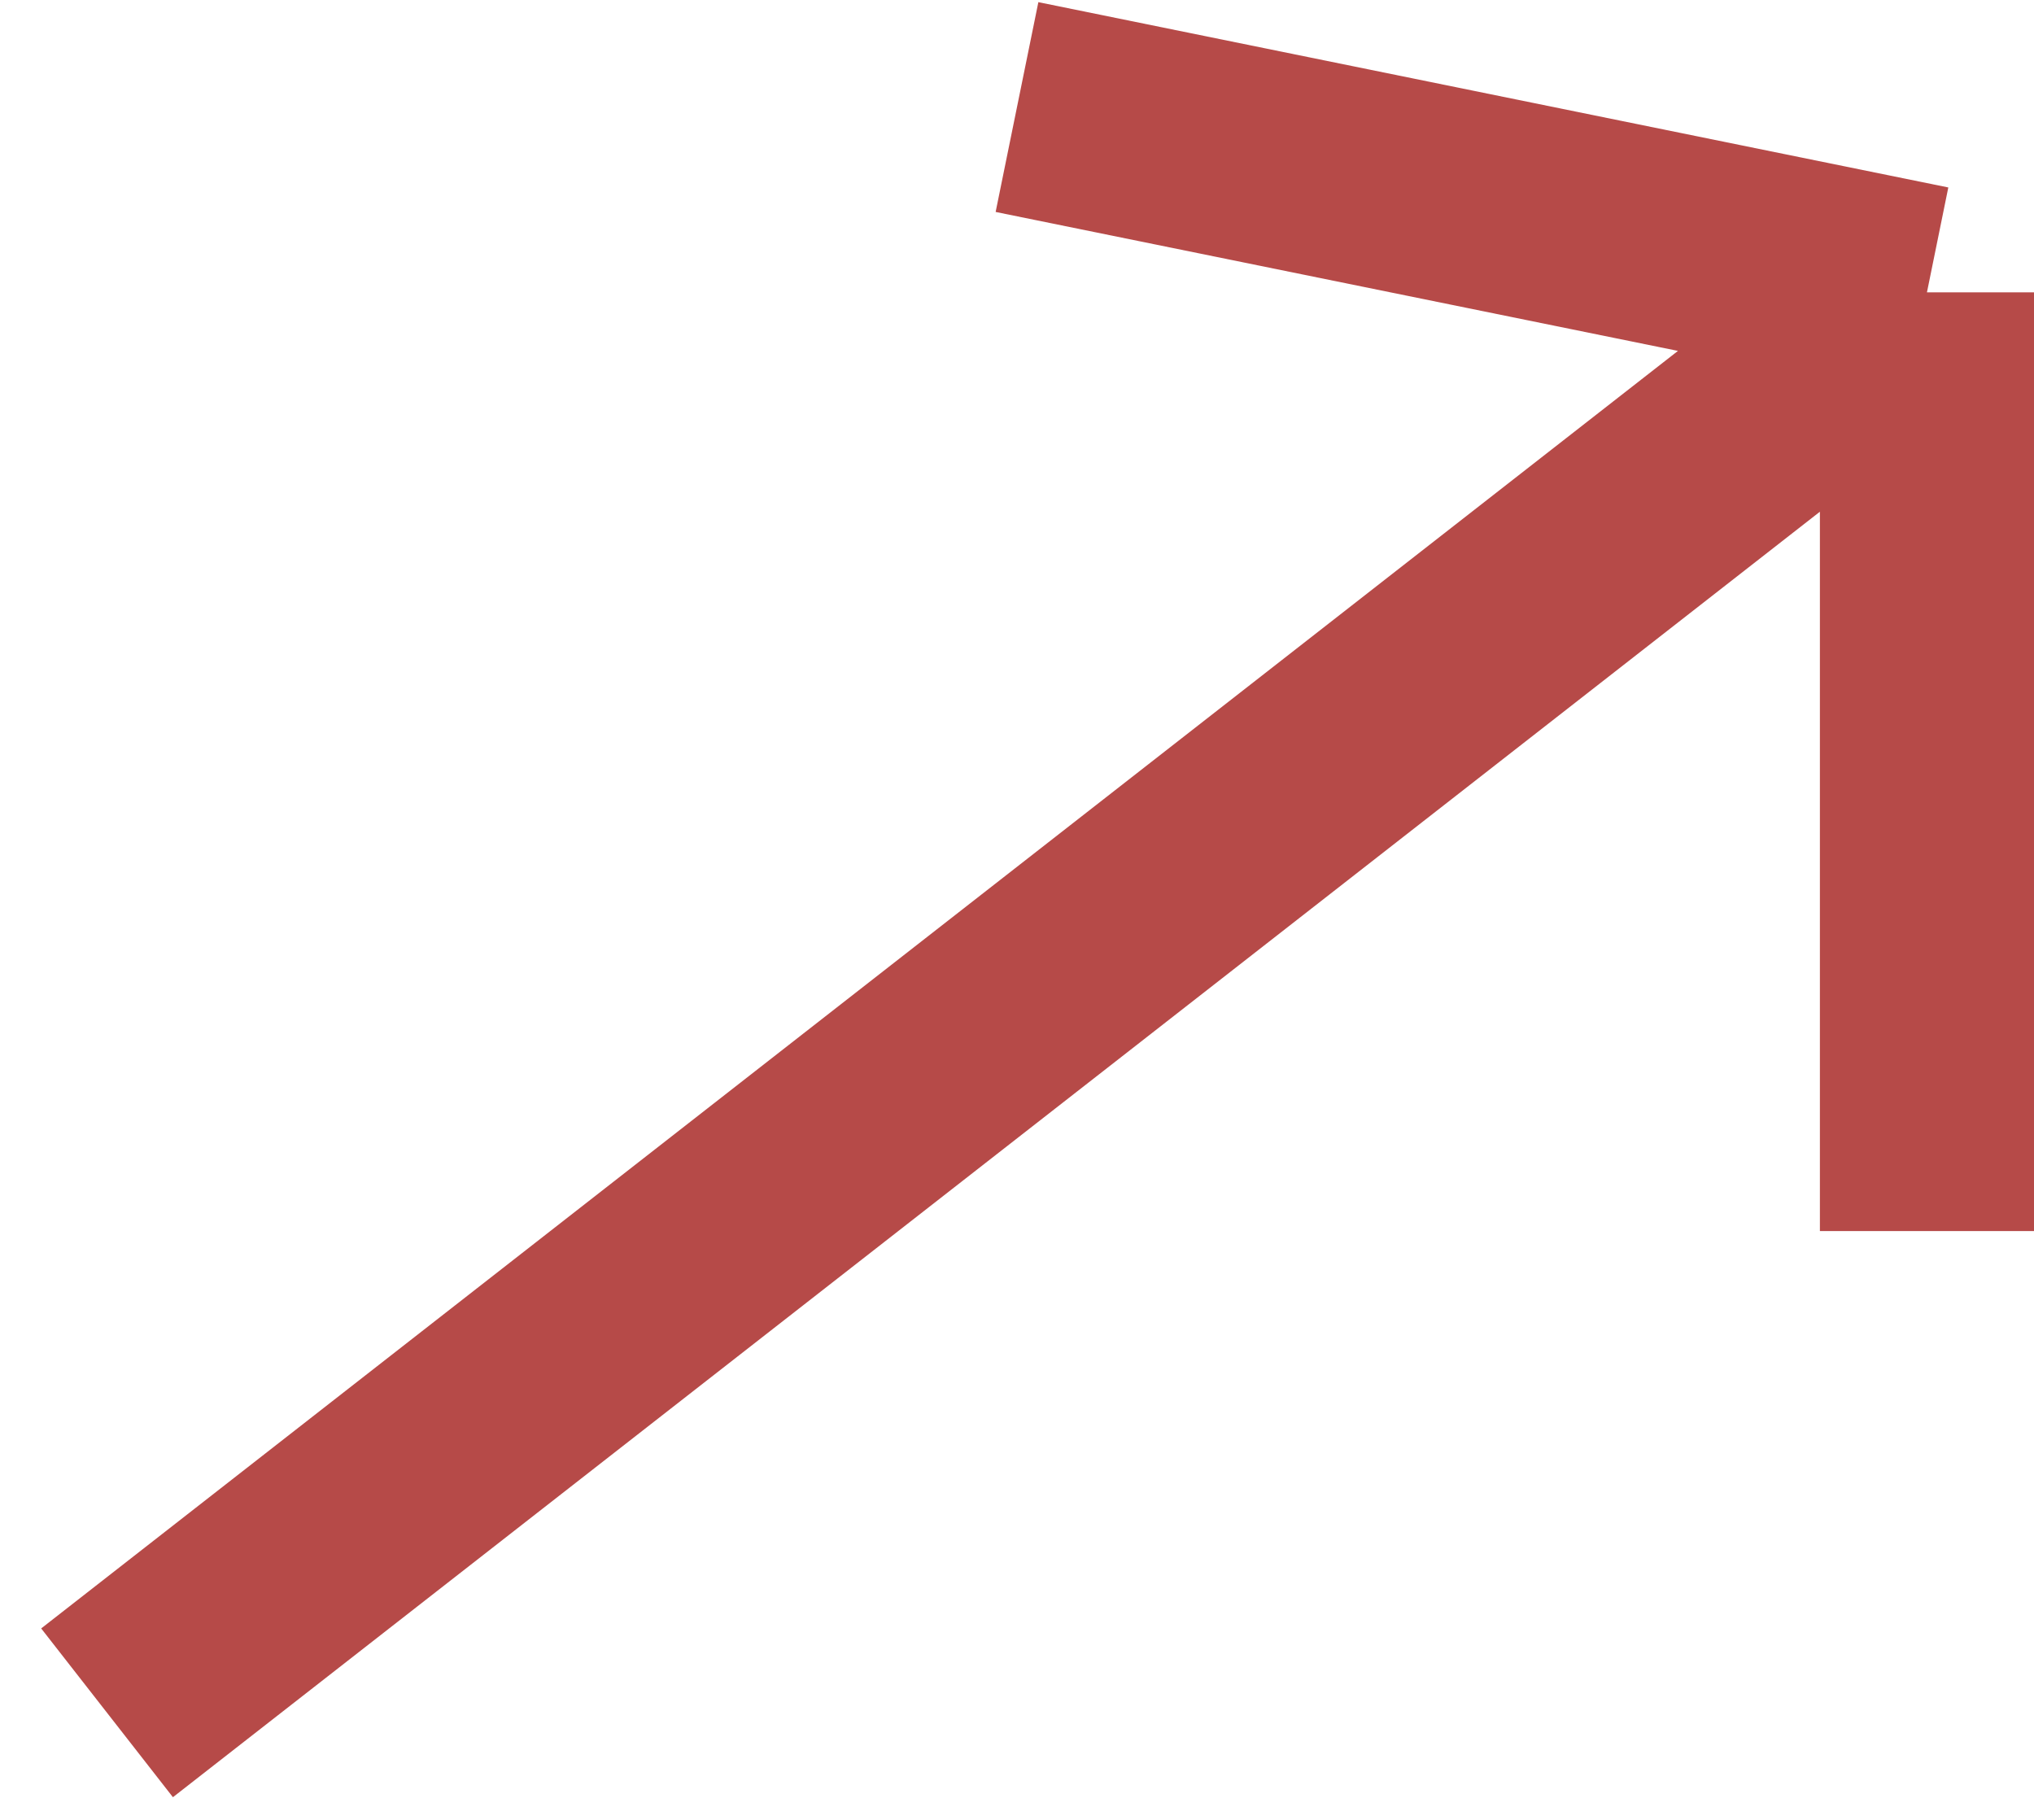
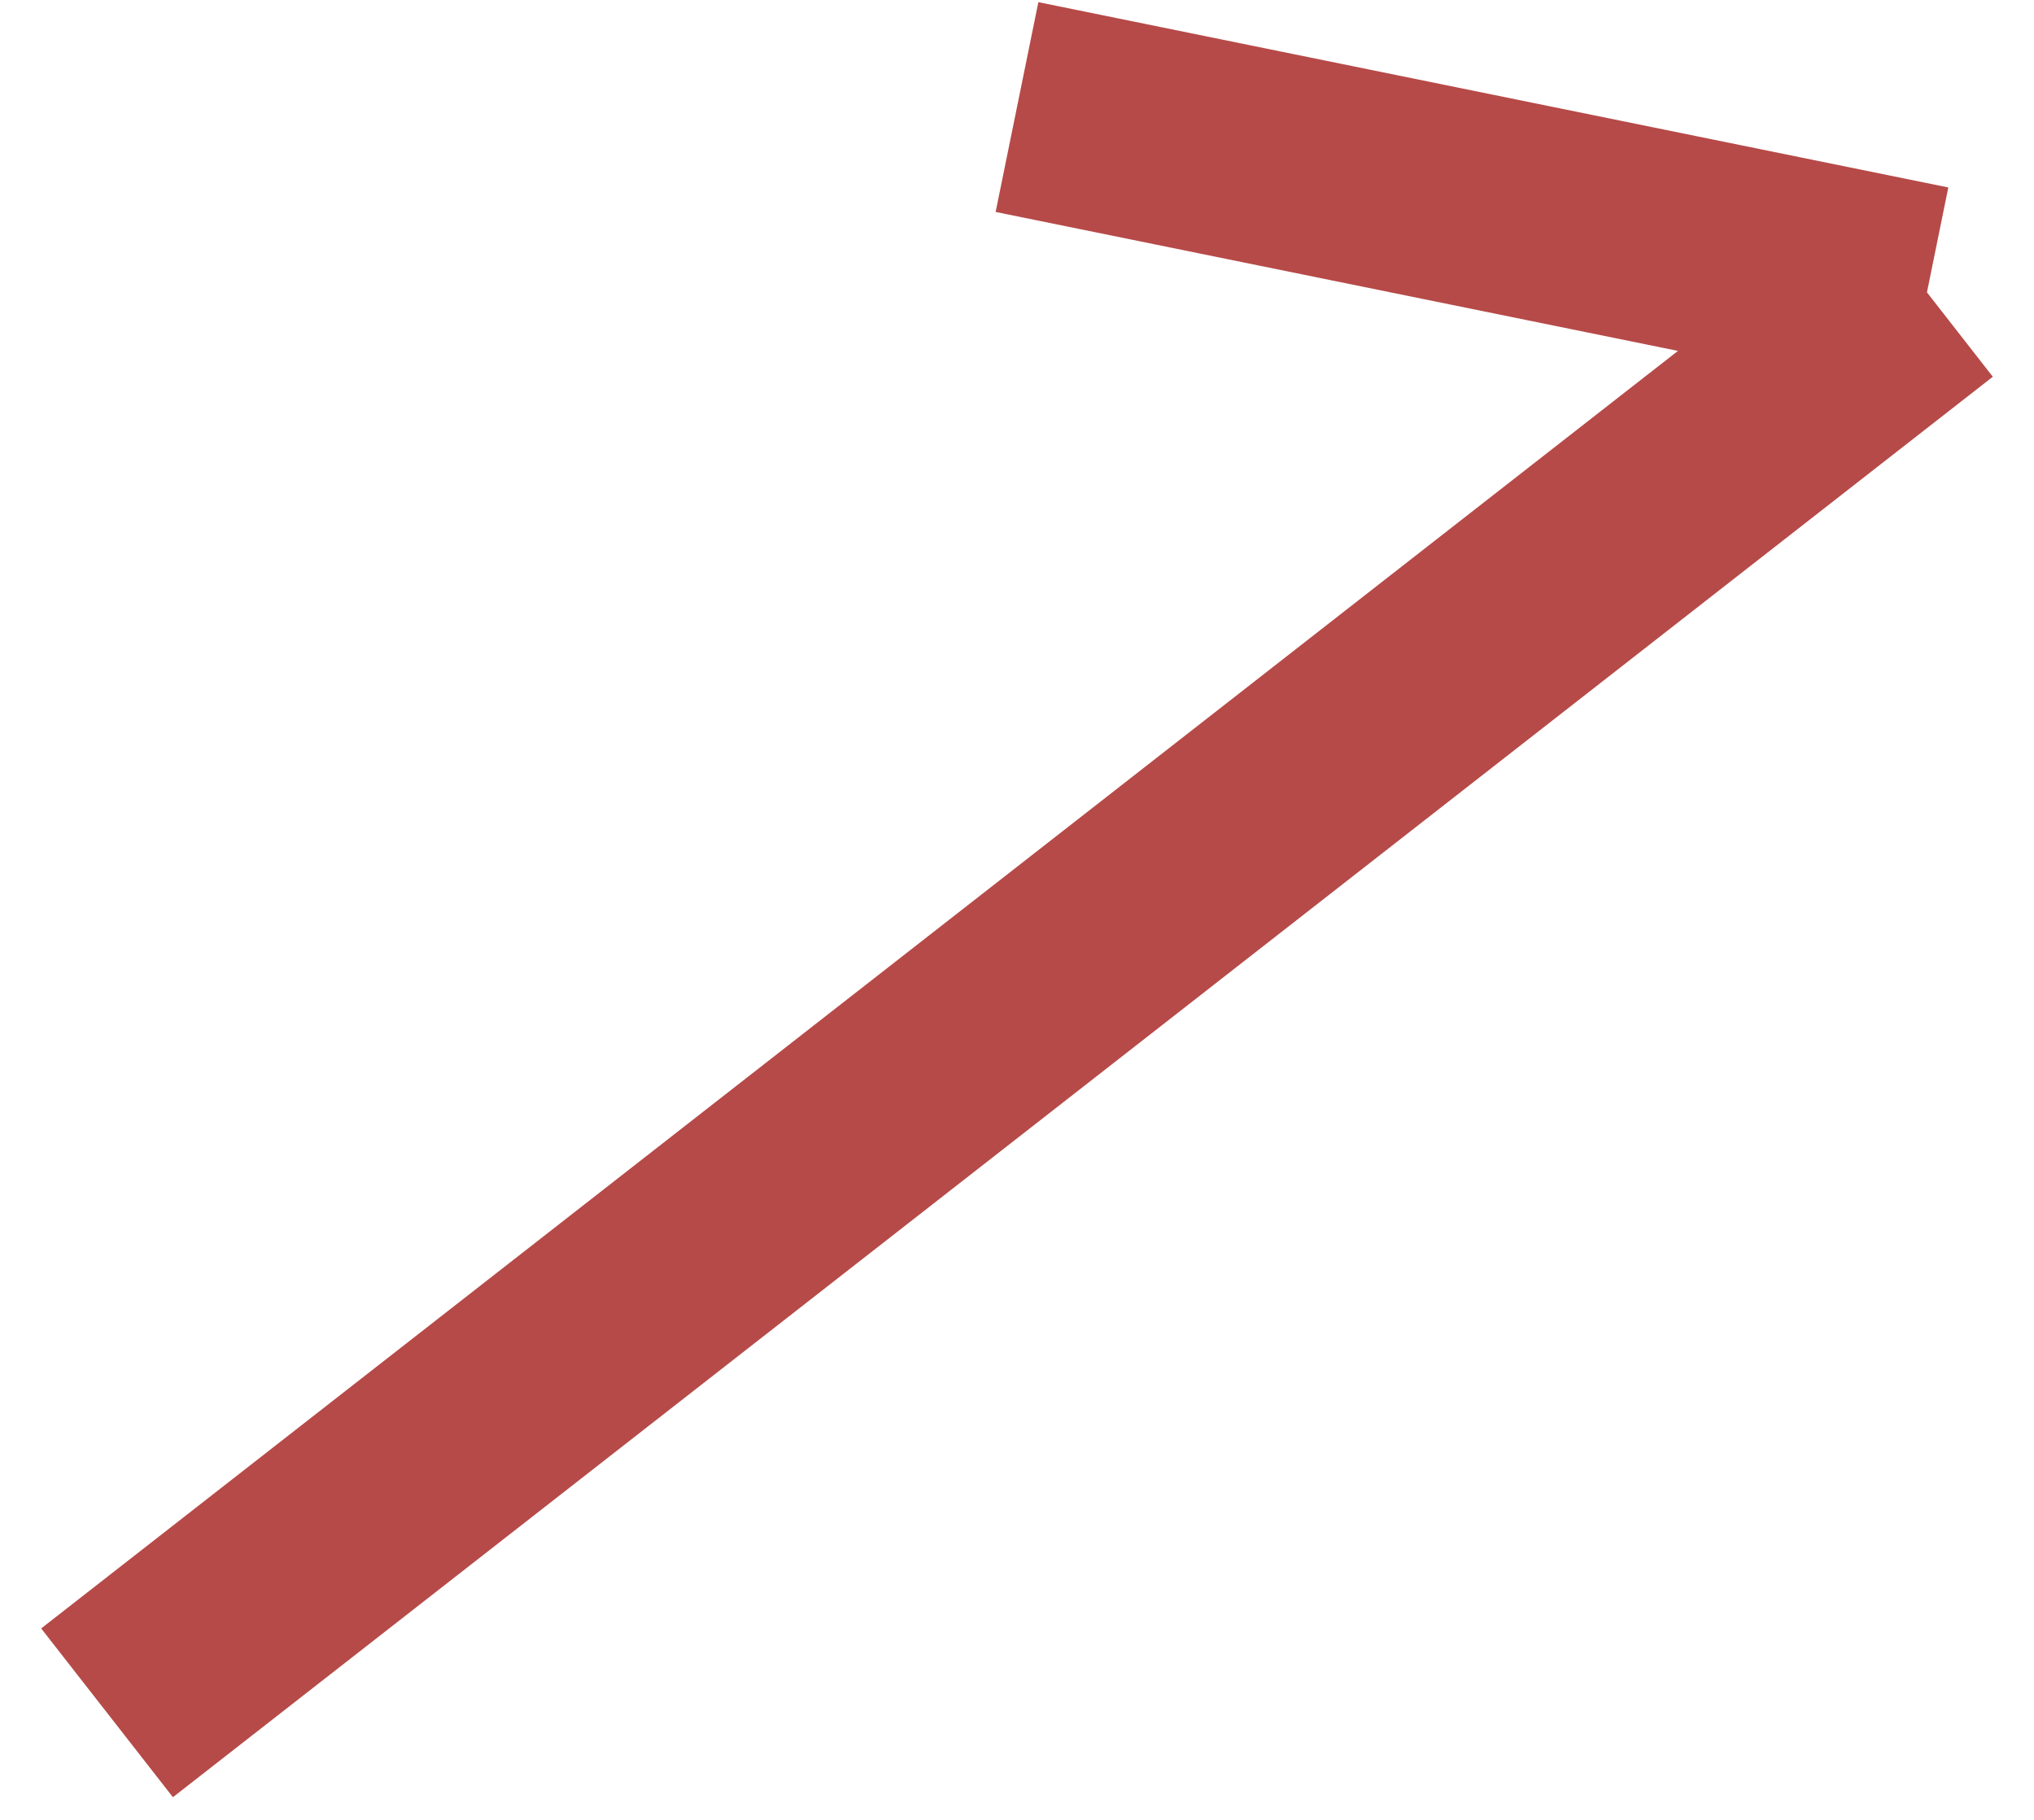
<svg xmlns="http://www.w3.org/2000/svg" width="19" height="17" viewBox="0 0 19 17" fill="none">
-   <path d="M1 16L18 2.731M18 2.731V11.5M18 2.731L9.5 1" stroke="#B64A48" stroke-width="2" />
+   <path d="M1 16L18 2.731M18 2.731M18 2.731L9.5 1" stroke="#B64A48" stroke-width="2" />
</svg>